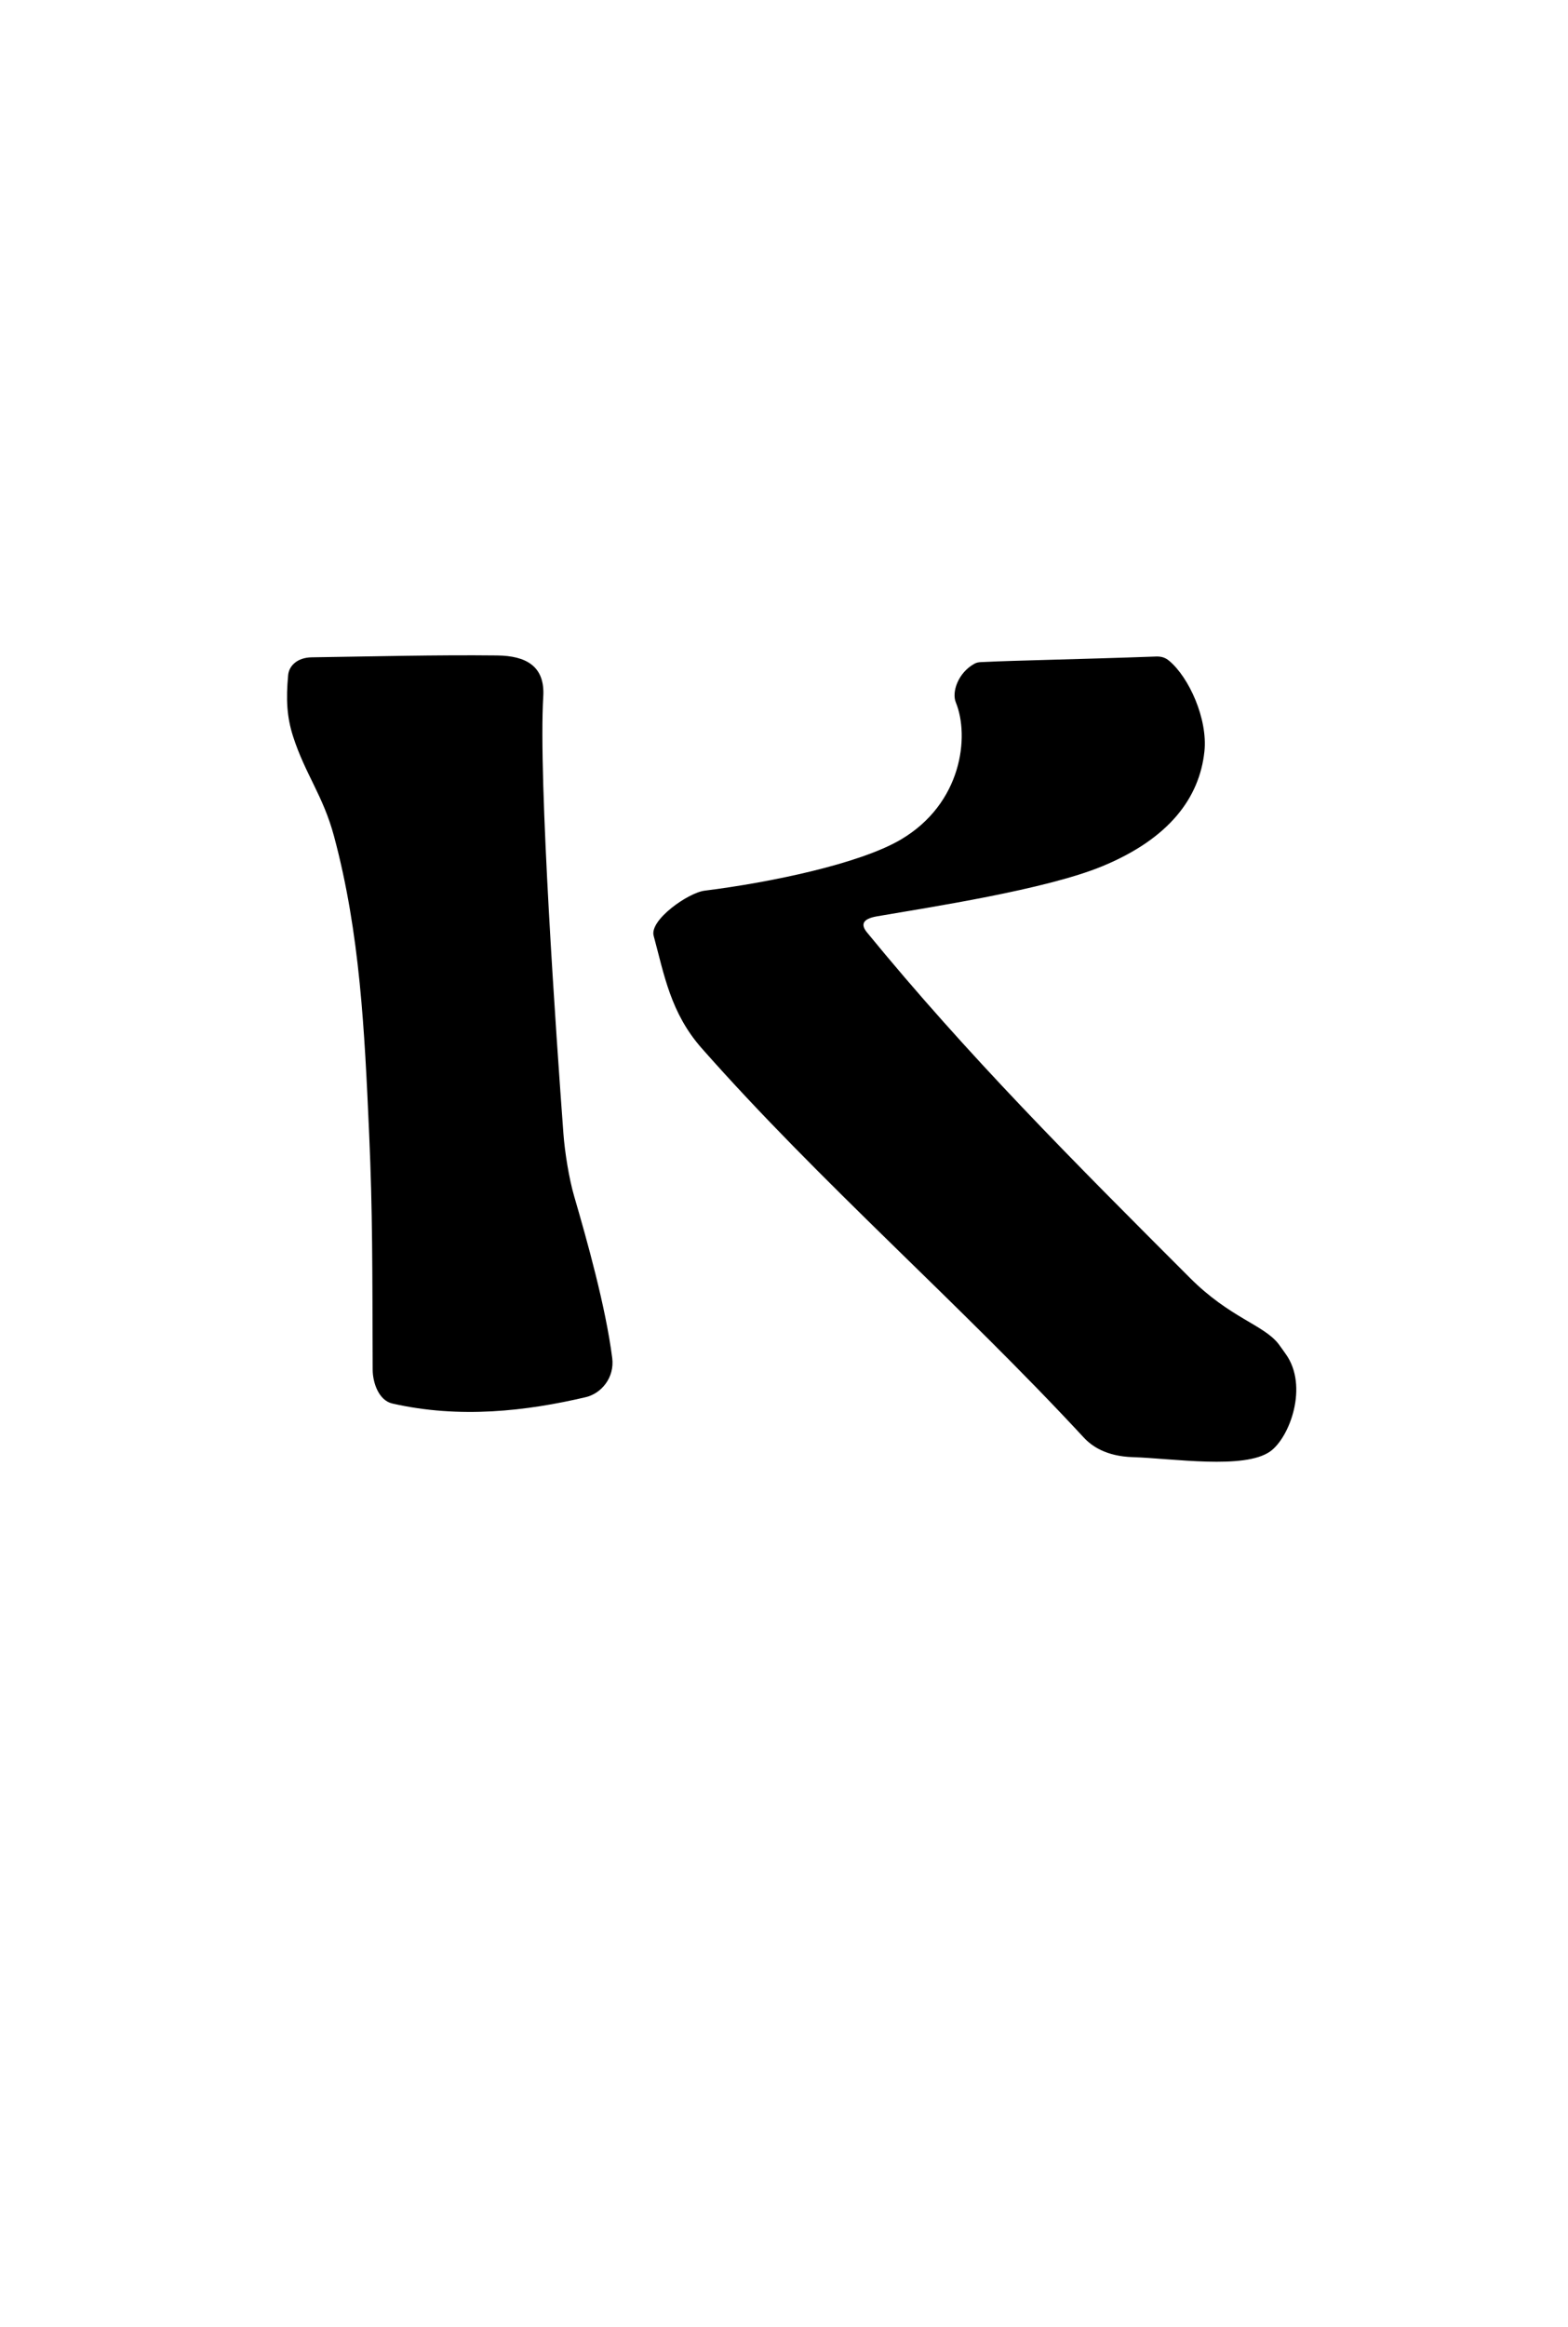
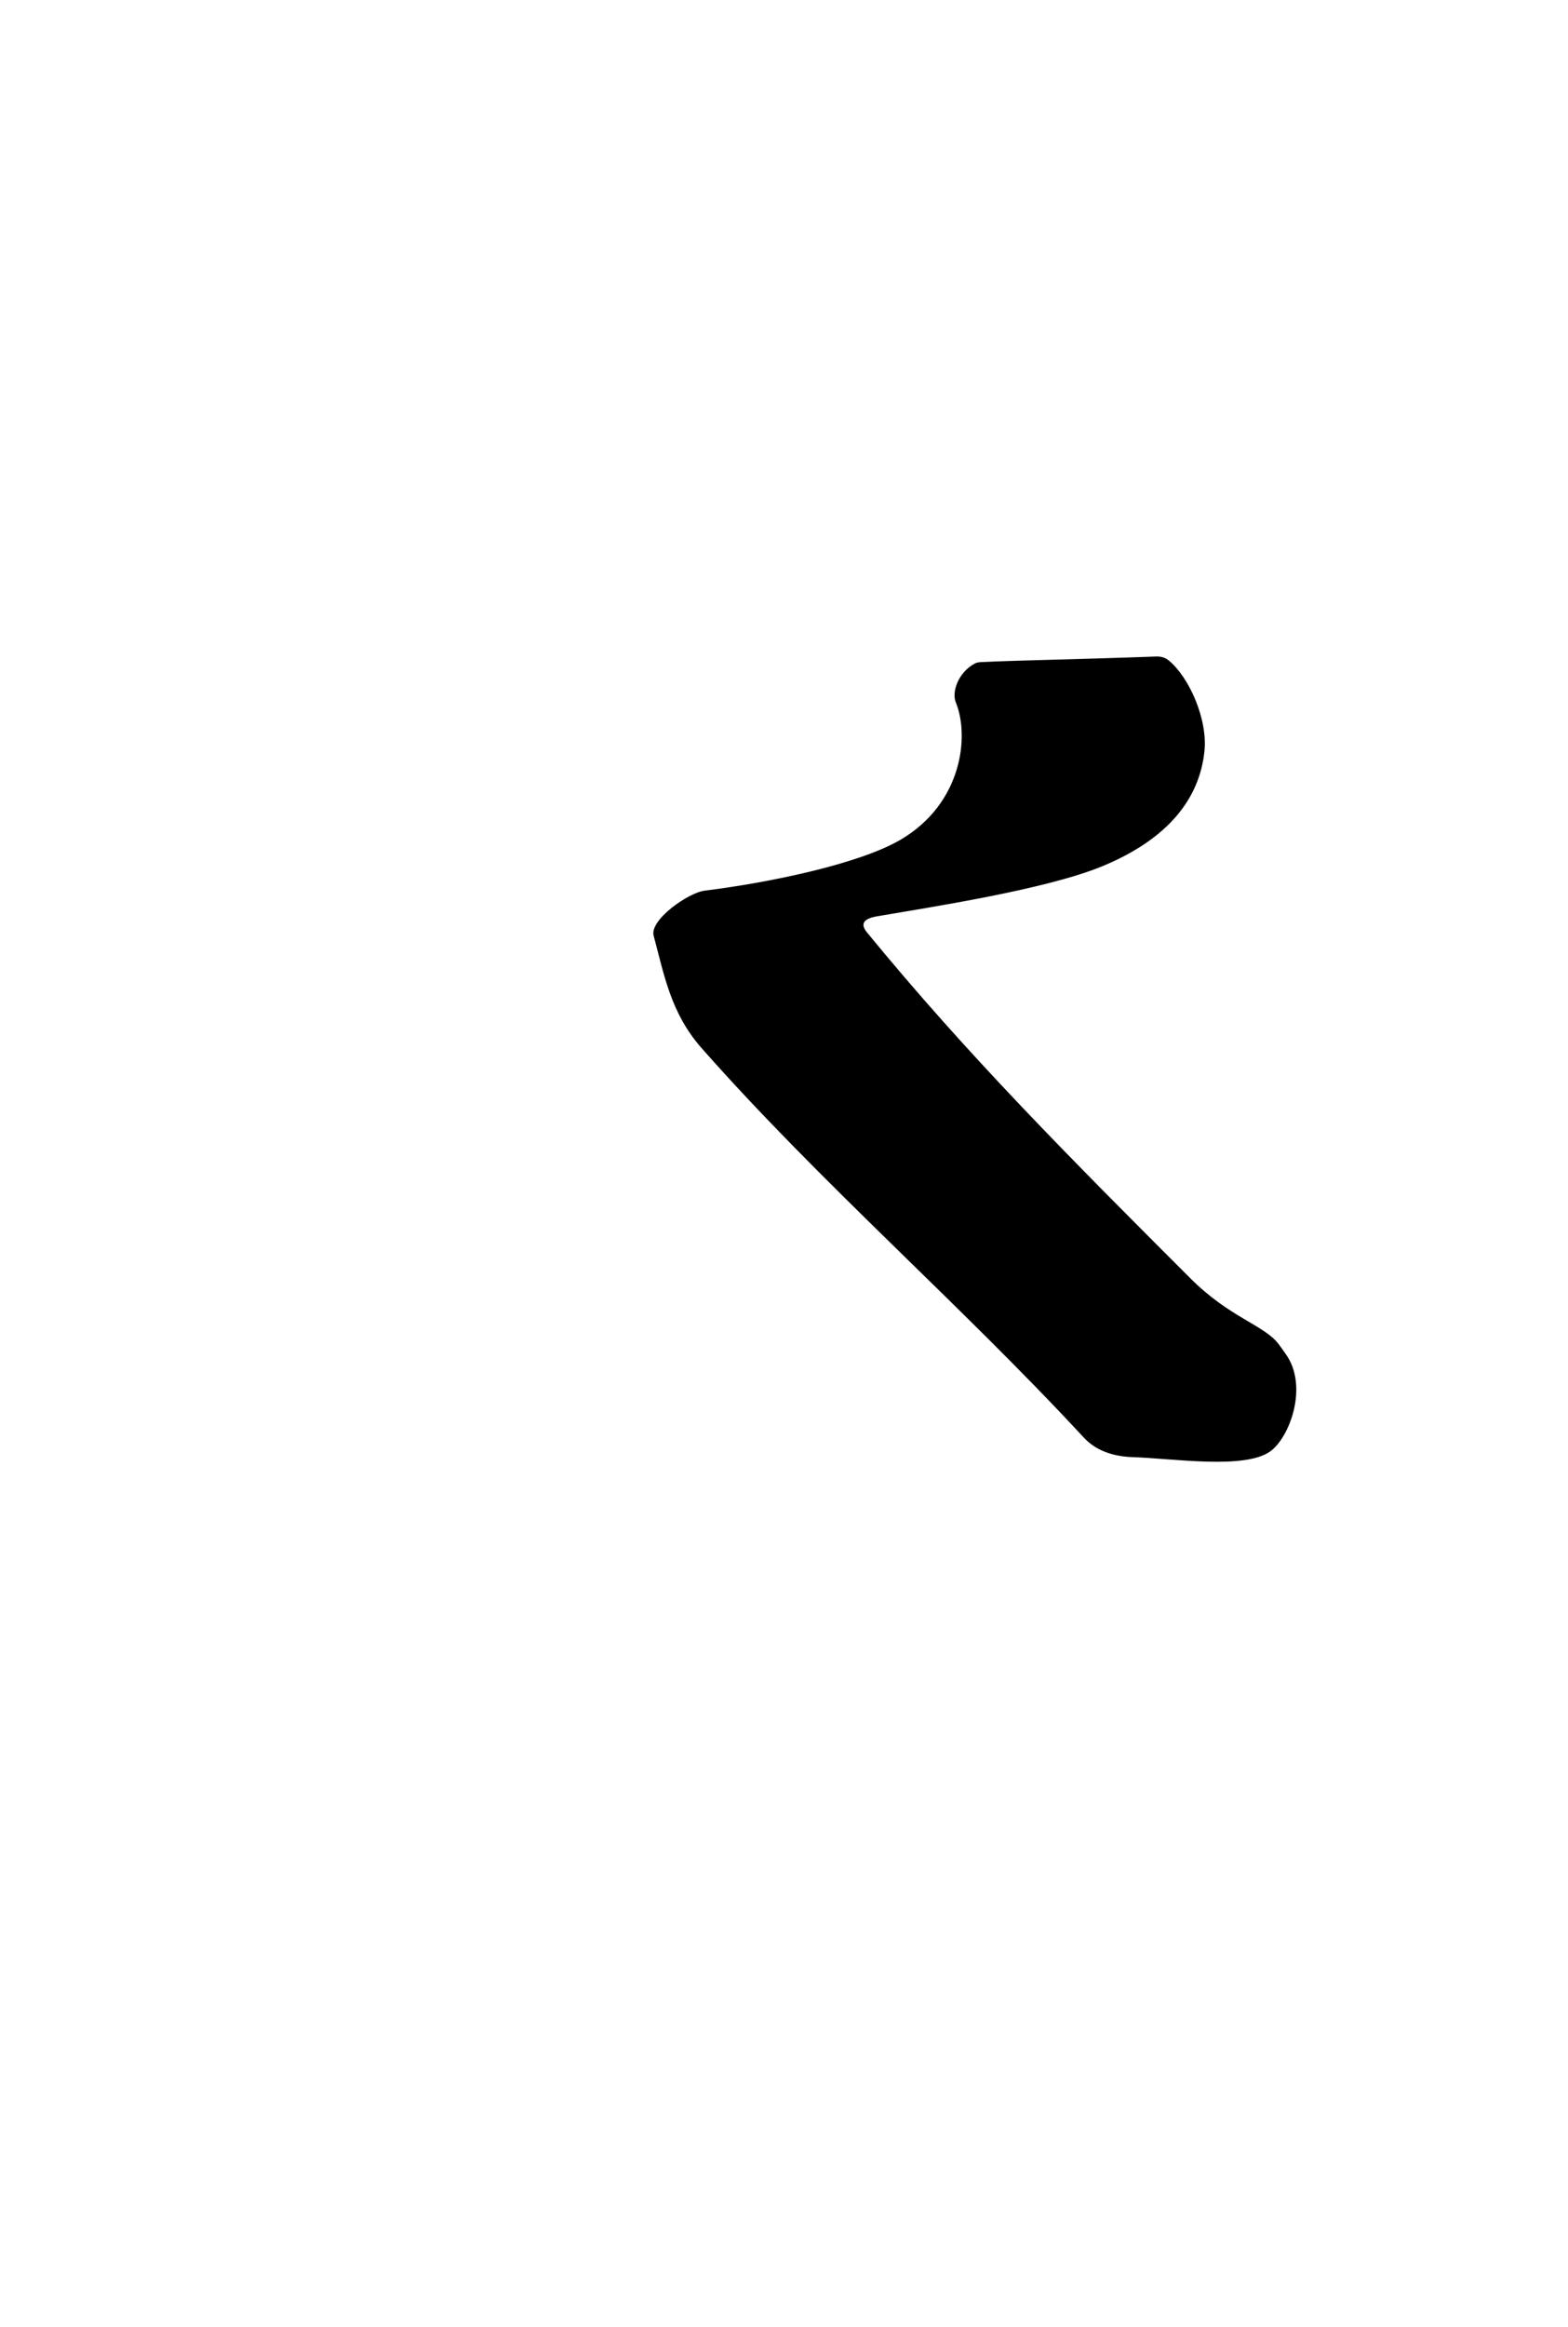
<svg xmlns="http://www.w3.org/2000/svg" xmlns:ns1="http://sodipodi.sourceforge.net/DTD/sodipodi-0.dtd" width="150.008pt" height="222.512pt" viewBox="0 0 150.008 222.512">
  <defs />
  <path id="shape0" transform="translate(62.503, 62.771)" fill="#000000" fill-rule="evenodd" d="M20.436 26.375C30.072 38.141 40.075 48.153 51.346 59.422C55.145 63.221 58.337 63.877 59.785 65.694C59.927 65.872 60.393 66.541 60.496 66.684C62.71 69.758 60.878 74.676 59.019 76.001C56.556 77.758 49.705 76.67 45.893 76.553C43.29 76.473 41.922 75.478 41.175 74.672C29.359 61.916 16.008 50.344 4.631 37.459C1.642 34.074 1.035 30.403 0.031 26.702C-0.378 25.194 3.325 22.587 4.907 22.389C11.222 21.601 19.723 19.822 23.658 17.514C29.555 14.055 30.26 7.611 28.939 4.388C28.532 3.396 29.154 1.562 30.705 0.698C30.914 0.581 31.092 0.547 31.408 0.531C34.892 0.365 40.458 0.277 48.093 0.002C48.628 -0.017 48.996 0.118 49.342 0.406C51.25 1.99 53.05 5.98 52.722 9.076C52.25 13.52 49.347 17.407 42.971 20.045C37.54 22.293 26.457 23.97 21.396 24.842C19.985 25.085 19.838 25.645 20.436 26.375Z" ns1:nodetypes="csssssssssssssssssss" />
-   <path id="shape1" transform="translate(27.461, 62.656)" fill="#000000" fill-rule="evenodd" d="M27.469 51.722C28.683 55.882 30.486 62.292 31.109 67.191C31.347 69.059 30.069 70.581 28.576 70.932C22.903 72.266 16.513 73.005 10.073 71.539C8.779 71.244 8.197 69.565 8.192 68.298C8.156 58.483 8.191 53.305 7.854 45.725C7.416 35.88 6.982 26.555 4.493 17.295C3.452 13.421 1.743 11.372 0.582 7.771C-0.029 5.877 -0.104 4.197 0.105 1.898C0.186 1.004 0.978 0.213 2.362 0.193C8.271 0.108 14.183 -0.049 20.091 0.015C22.841 0.044 24.692 1.016 24.512 3.948C24.03 11.818 25.766 36.639 26.441 45.744C26.569 47.475 26.968 50.002 27.469 51.722Z" ns1:nodetypes="csssssssssssss" />
</svg>